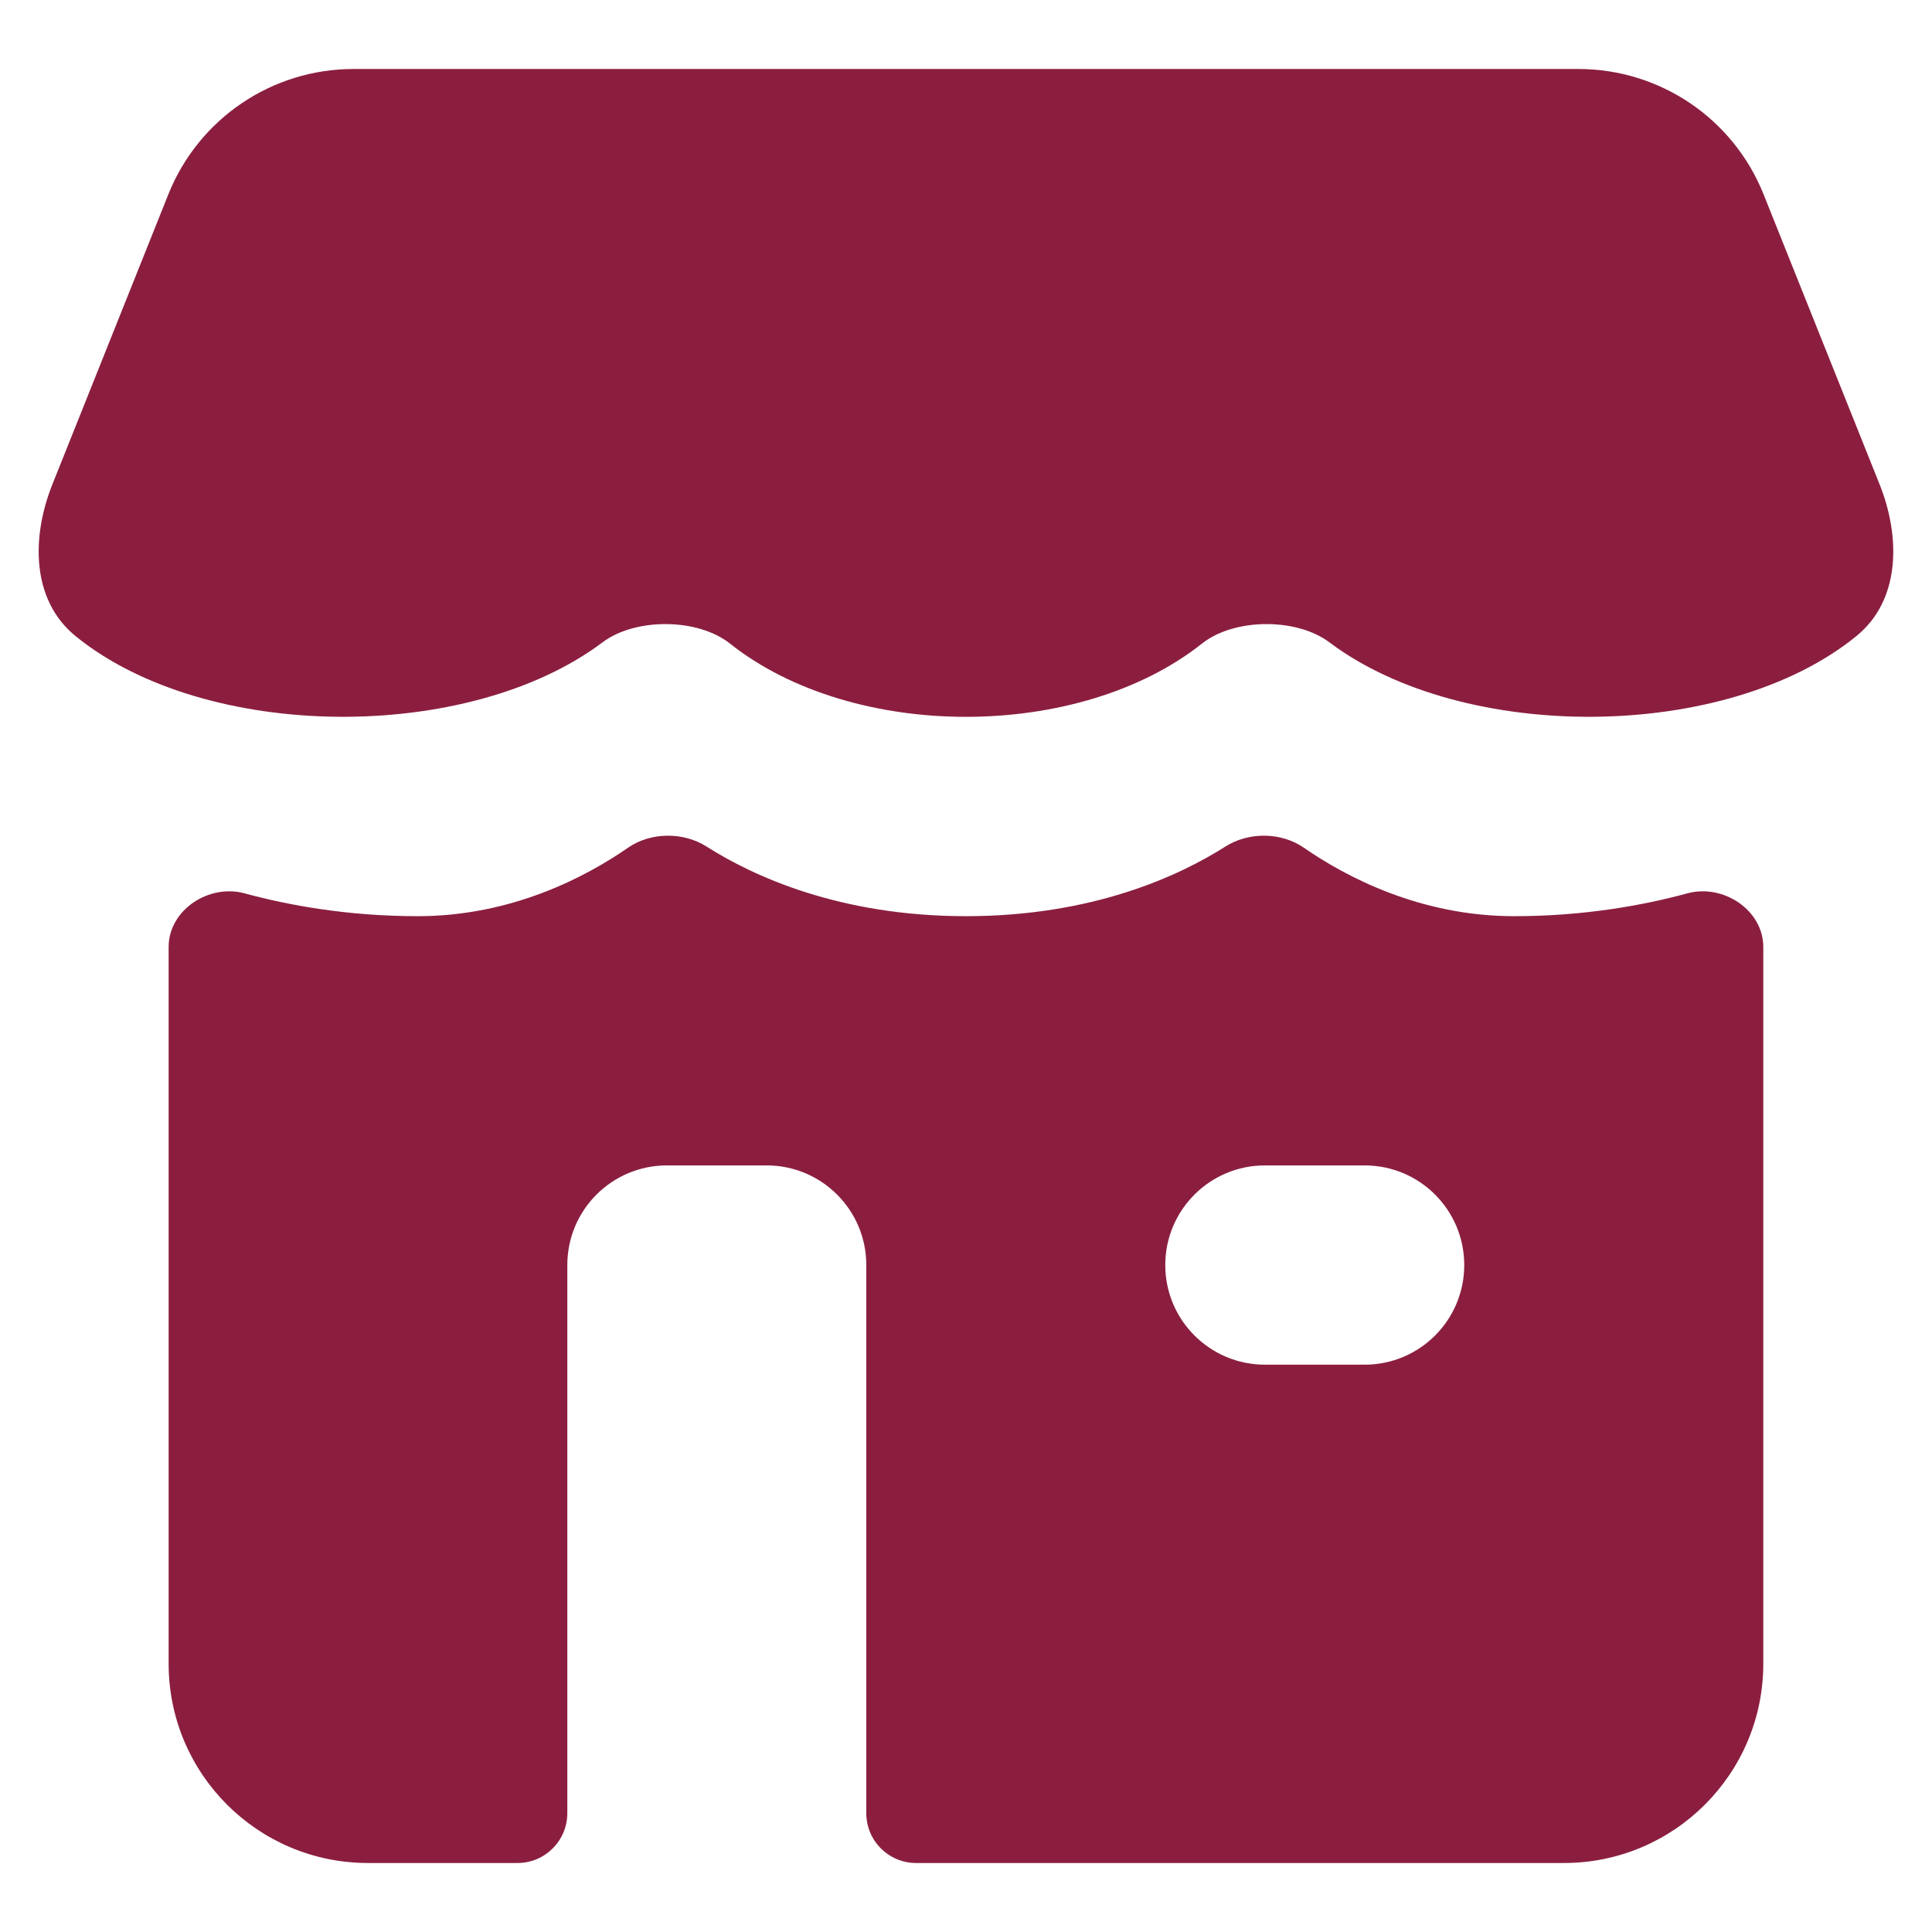
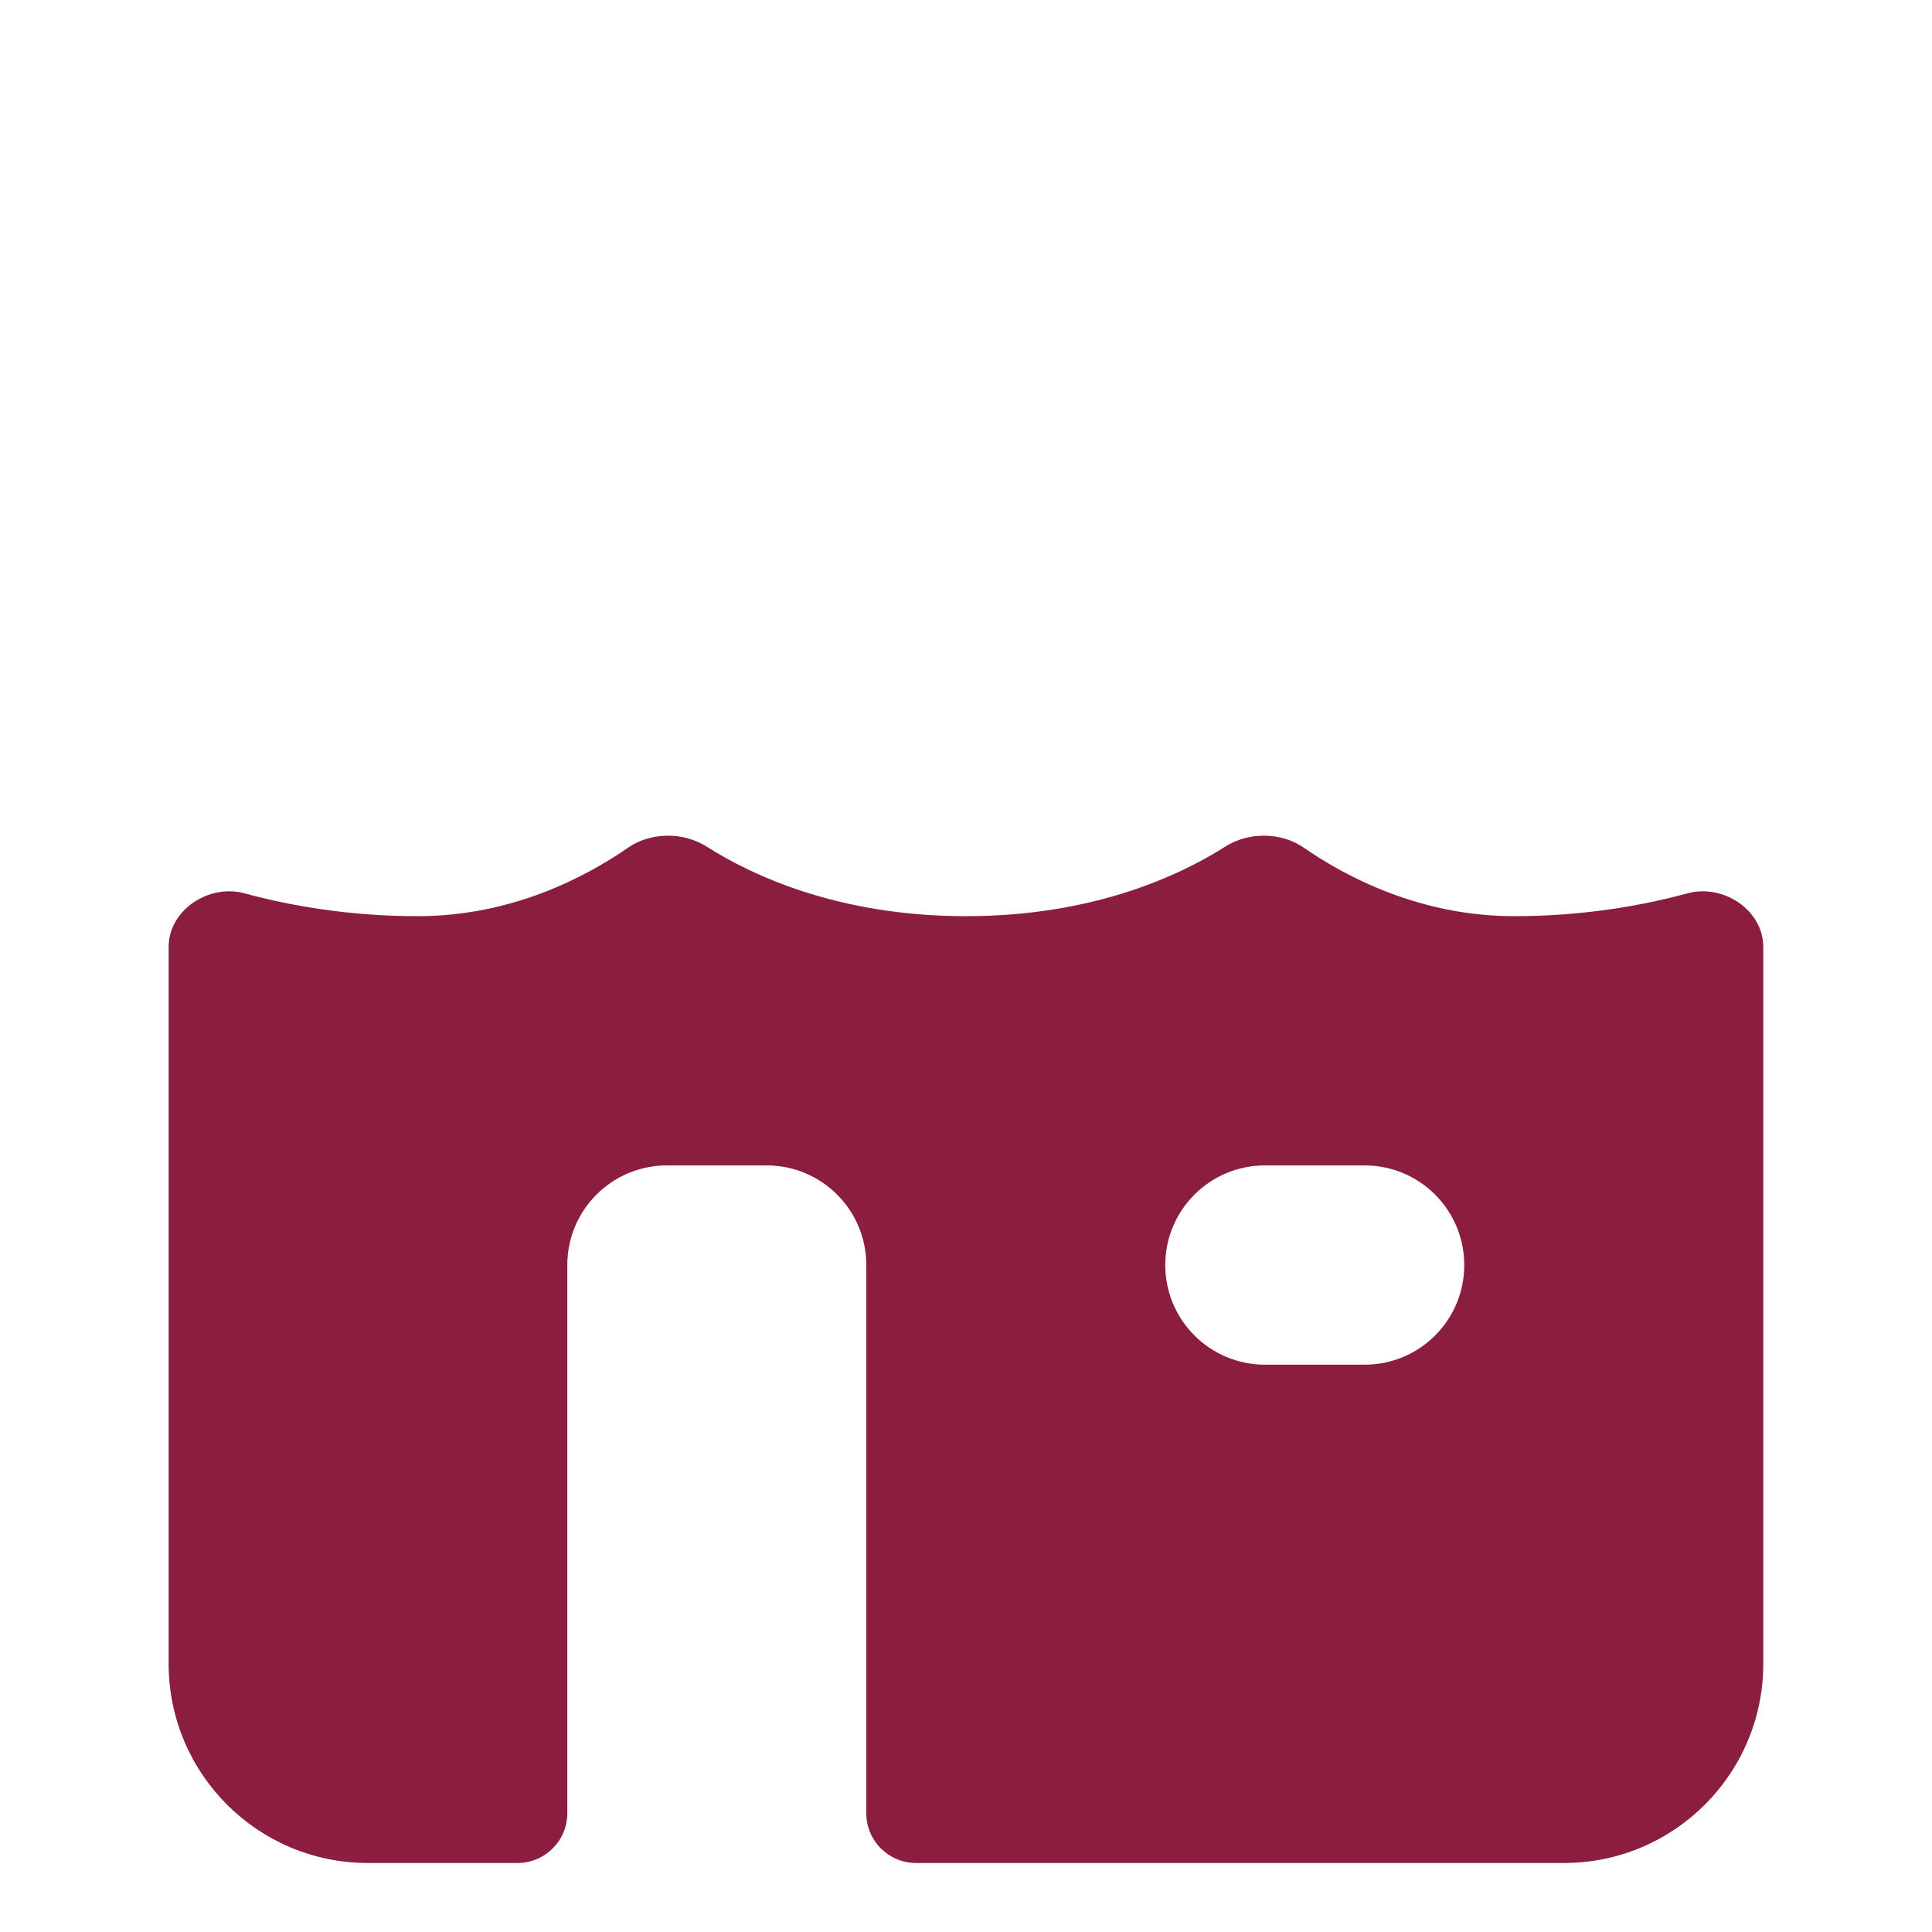
<svg xmlns="http://www.w3.org/2000/svg" width="28" height="28" viewBox="0 0 28 28" fill="none">
-   <path d="M5.122 1H22.877C24.058 1 25.12 1.719 25.559 2.816L27.24 7.018C27.546 7.784 27.545 8.696 26.905 9.218C25.027 10.748 21.219 10.778 19.265 9.308C18.789 8.951 17.886 8.957 17.42 9.327C15.635 10.743 12.364 10.743 10.579 9.327C10.113 8.957 9.21 8.951 8.734 9.308C6.78 10.778 2.972 10.748 1.094 9.218C0.454 8.696 0.453 7.784 0.76 7.018L2.44 2.816C2.879 1.719 3.941 1 5.122 1Z" fill="#8B1E3F" />
  <path fill-rule="evenodd" clip-rule="evenodd" d="M25.555 24.112V13.725C25.555 13.188 24.973 12.806 24.455 12.947C23.83 13.117 22.968 13.278 21.944 13.278C20.583 13.278 19.508 12.709 18.895 12.285C18.567 12.058 18.095 12.055 17.759 12.269C17.09 12.694 15.837 13.278 13.999 13.278C12.162 13.278 10.909 12.694 10.24 12.269C9.904 12.055 9.431 12.058 9.103 12.285C8.491 12.709 7.416 13.278 6.055 13.278C5.031 13.278 4.169 13.117 3.544 12.947C3.026 12.806 2.444 13.188 2.444 13.725V24.112C2.444 25.707 3.737 27 5.333 27H7.5C7.898 27 8.222 26.677 8.222 26.278V18.334C8.222 17.536 8.868 16.89 9.666 16.89H11.111C11.908 16.89 12.555 17.536 12.555 18.334V26.278C12.555 26.677 12.878 27 13.277 27H22.666C24.261 27 25.555 25.707 25.555 24.112ZM16.888 18.334C16.888 17.536 17.535 16.89 18.333 16.89H19.777C20.575 16.89 21.221 17.536 21.221 18.334C21.221 19.132 20.575 19.778 19.777 19.778H18.333C17.535 19.778 16.888 19.132 16.888 18.334Z" fill="#8B1E3F" />
</svg>